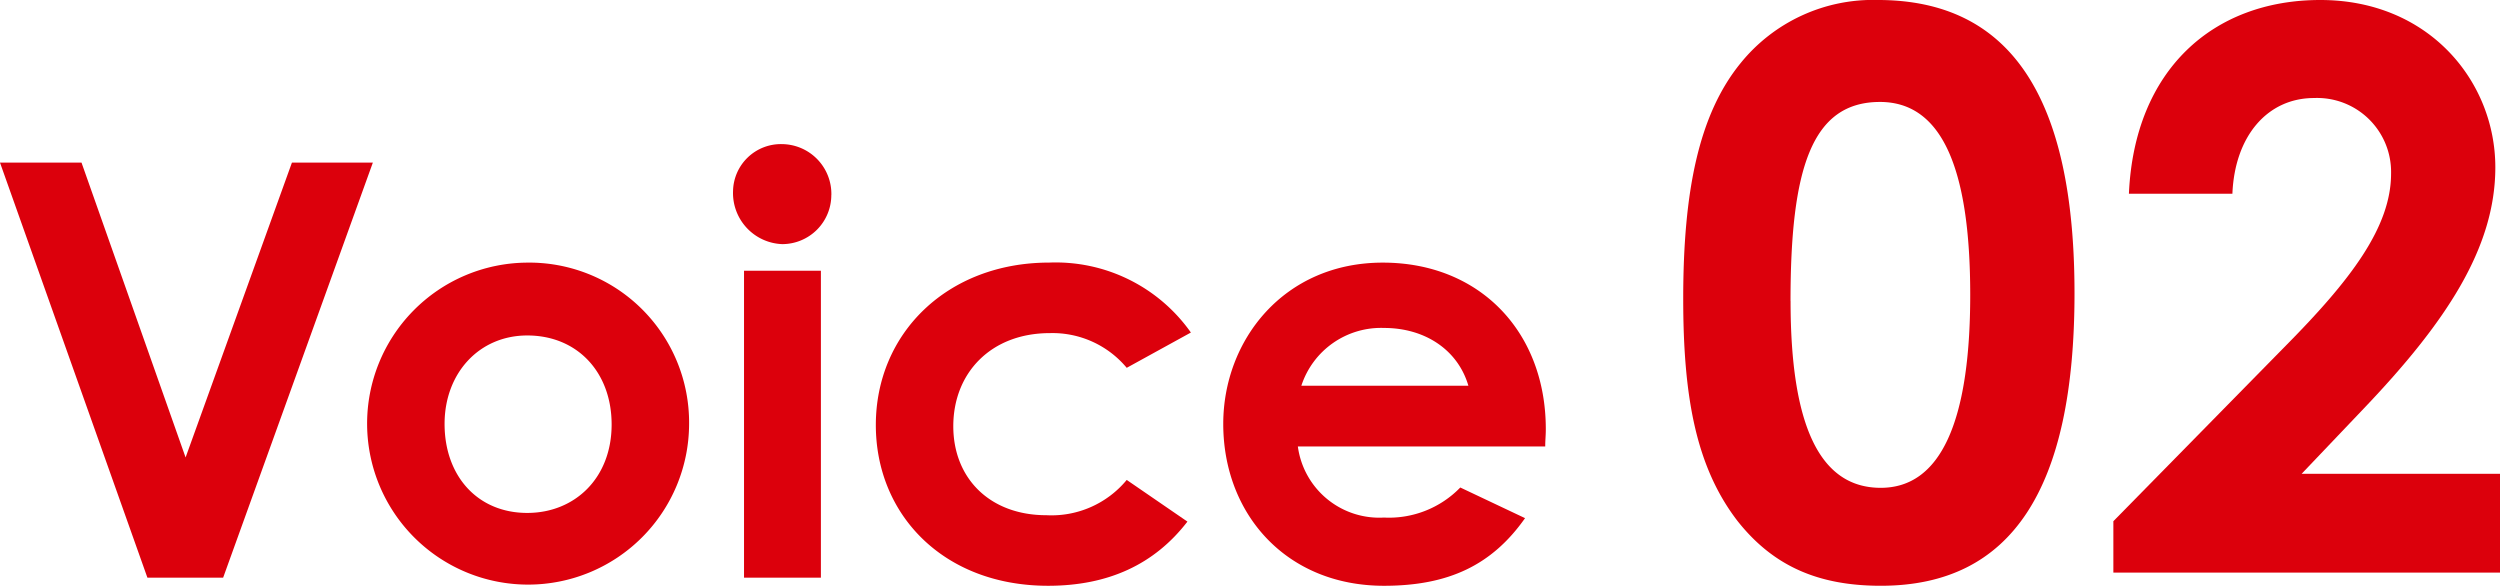
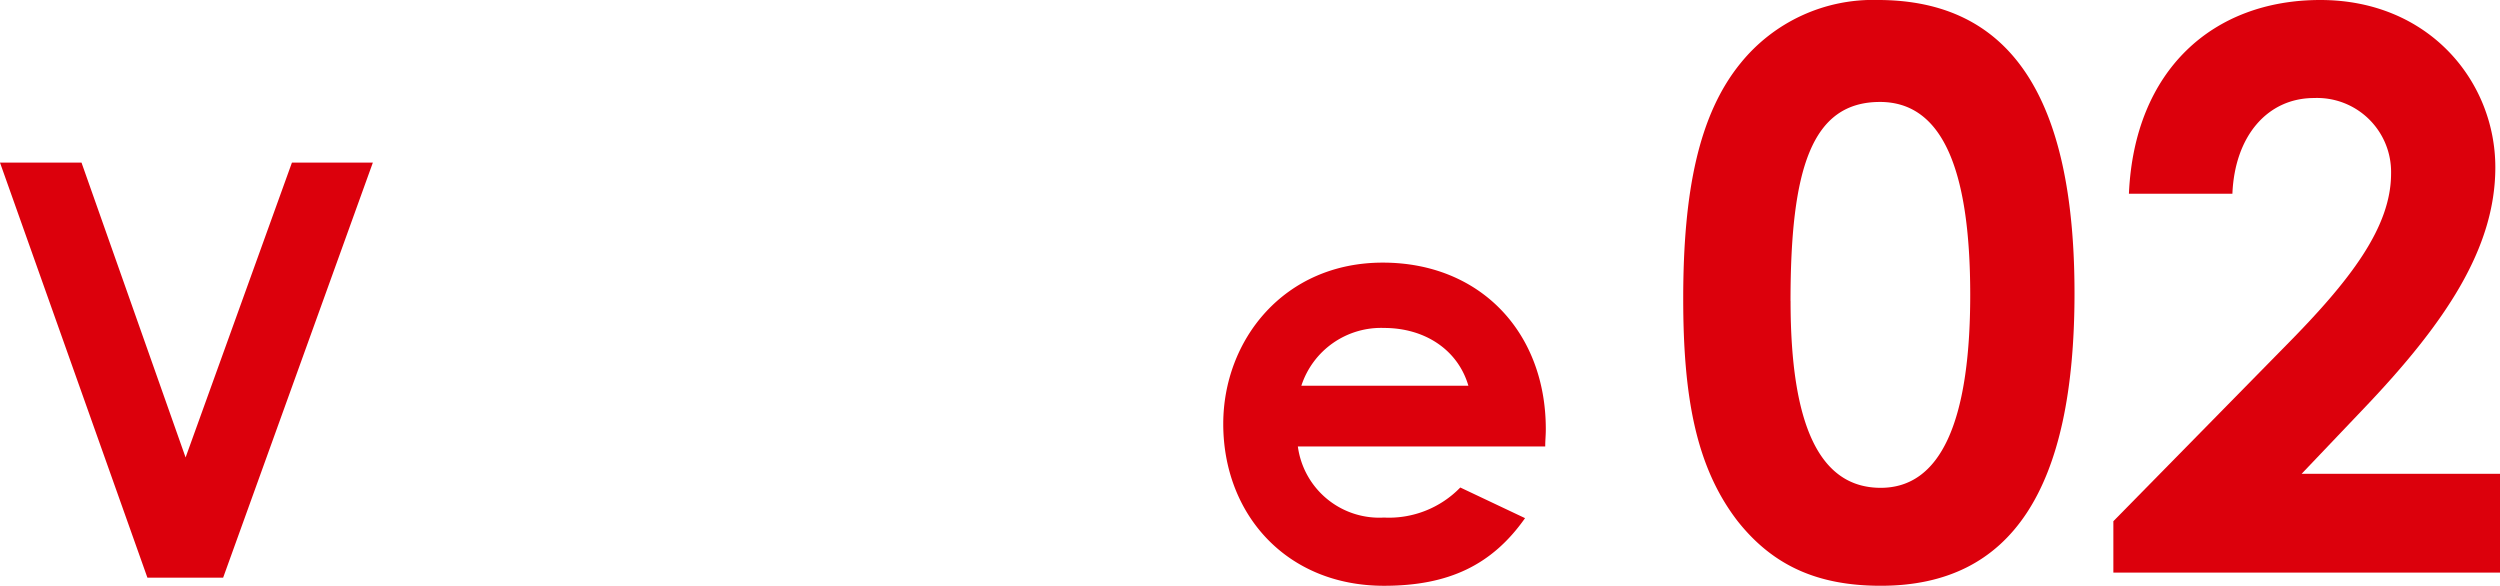
<svg xmlns="http://www.w3.org/2000/svg" data-name="コンポーネント 11 – 1" width="191.284" height="44.82">
  <defs>
    <clipPath id="a">
      <path data-name="長方形 12927" fill="#dc000c" d="M0 0h118.279v33.792H0z" />
    </clipPath>
    <clipPath id="b">
      <path data-name="長方形 13314" fill="#dc000c" d="M0 0h62.495v44.82H0z" />
    </clipPath>
  </defs>
  <g data-name="グループ 14422">
    <path data-name="パス 46503" d="M22.336 12.443L14.2 35.001 6.237 12.443H0L11.279 44.2h5.794l11.455-31.757z" fill="#dc000c" />
    <g data-name="グループ 14421">
      <g data-name="グループ 14420" clip-path="url(#a)" fill="#dc000c" transform="translate(0 11.027)">
-         <path data-name="パス 46504" d="M52.725 21.408a12.318 12.318 0 11-12.473-12.34 12.236 12.236 0 0112.473 12.34m-18.709 0c0 3.98 2.521 6.811 6.325 6.811 3.627 0 6.457-2.653 6.457-6.767 0-3.981-2.609-6.811-6.457-6.811-3.671 0-6.325 2.875-6.325 6.768" />
-         <path data-name="パス 46505" d="M63.607 3.892a3.757 3.757 0 01-3.76 3.76 3.913 3.913 0 01-3.759-4.069A3.664 3.664 0 0159.851 0a3.814 3.814 0 013.76 3.892m-6.683 5.795h5.882v23.486h-5.882z" />
-         <path data-name="パス 46506" d="M90.854 28.883c-2.521 3.273-6.059 4.91-10.66 4.91-8.006 0-13.181-5.441-13.181-12.3 0-7.033 5.485-12.429 13.27-12.429a12.655 12.655 0 0110.836 5.352l-4.909 2.7a7.393 7.393 0 00-5.883-2.655c-4.512 0-7.387 3.052-7.387 7.122 0 3.981 2.787 6.811 7.122 6.811a7.469 7.469 0 006.148-2.7z" />
        <path data-name="パス 46507" d="M116.687 28.618c-2.521 3.582-5.839 5.175-10.792 5.175-7.475 0-12.3-5.485-12.3-12.385 0-6.414 4.644-12.341 12.207-12.341 7.431 0 12.473 5.307 12.473 12.738 0 .531-.044.8-.044 1.327H99.303a6.286 6.286 0 006.591 5.441 7.6 7.6 0 005.838-2.3zm-4.335-10.129c-.8-2.742-3.317-4.423-6.457-4.423a6.411 6.411 0 00-6.325 4.423z" />
      </g>
    </g>
  </g>
  <g data-name="グループ 15193">
    <g data-name="グループ 15192" transform="translate(128.789)" clip-path="url(#b)" fill="#dc000c">
      <path data-name="パス 47785" d="M29.939 22.439c0 15-4.821 22.38-14.821 22.38-4.761 0-8.214-1.488-10.951-4.941C.952 35.711 0 30.299 0 22.855 0 14.641 1.19 8.748 4.4 4.82A13.028 13.028 0 0114.881-.001c10.177 0 15.058 7.44 15.058 22.44m-21.725.6c0 9.463 2.2 14.286 6.9 14.286 4.525 0 6.846-4.94 6.846-14.762 0-9.88-2.262-14.762-6.905-14.762-5.238 0-6.845 5.119-6.845 15.238" />
      <path data-name="パス 47786" d="M46.126 26.427c4.941-5 8.035-9.047 8.035-13.154A5.662 5.662 0 0048.269 7.5c-3.571 0-6.07 2.916-6.249 7.321h-7.918C34.52 5.358 40.532 0 48.746 0c8.333 0 13.392 6.251 13.392 12.8 0 6.19-3.81 11.9-10.06 18.452l-4.761 5h15.178v7.56H32.912V39.88z" />
    </g>
  </g>
</svg>